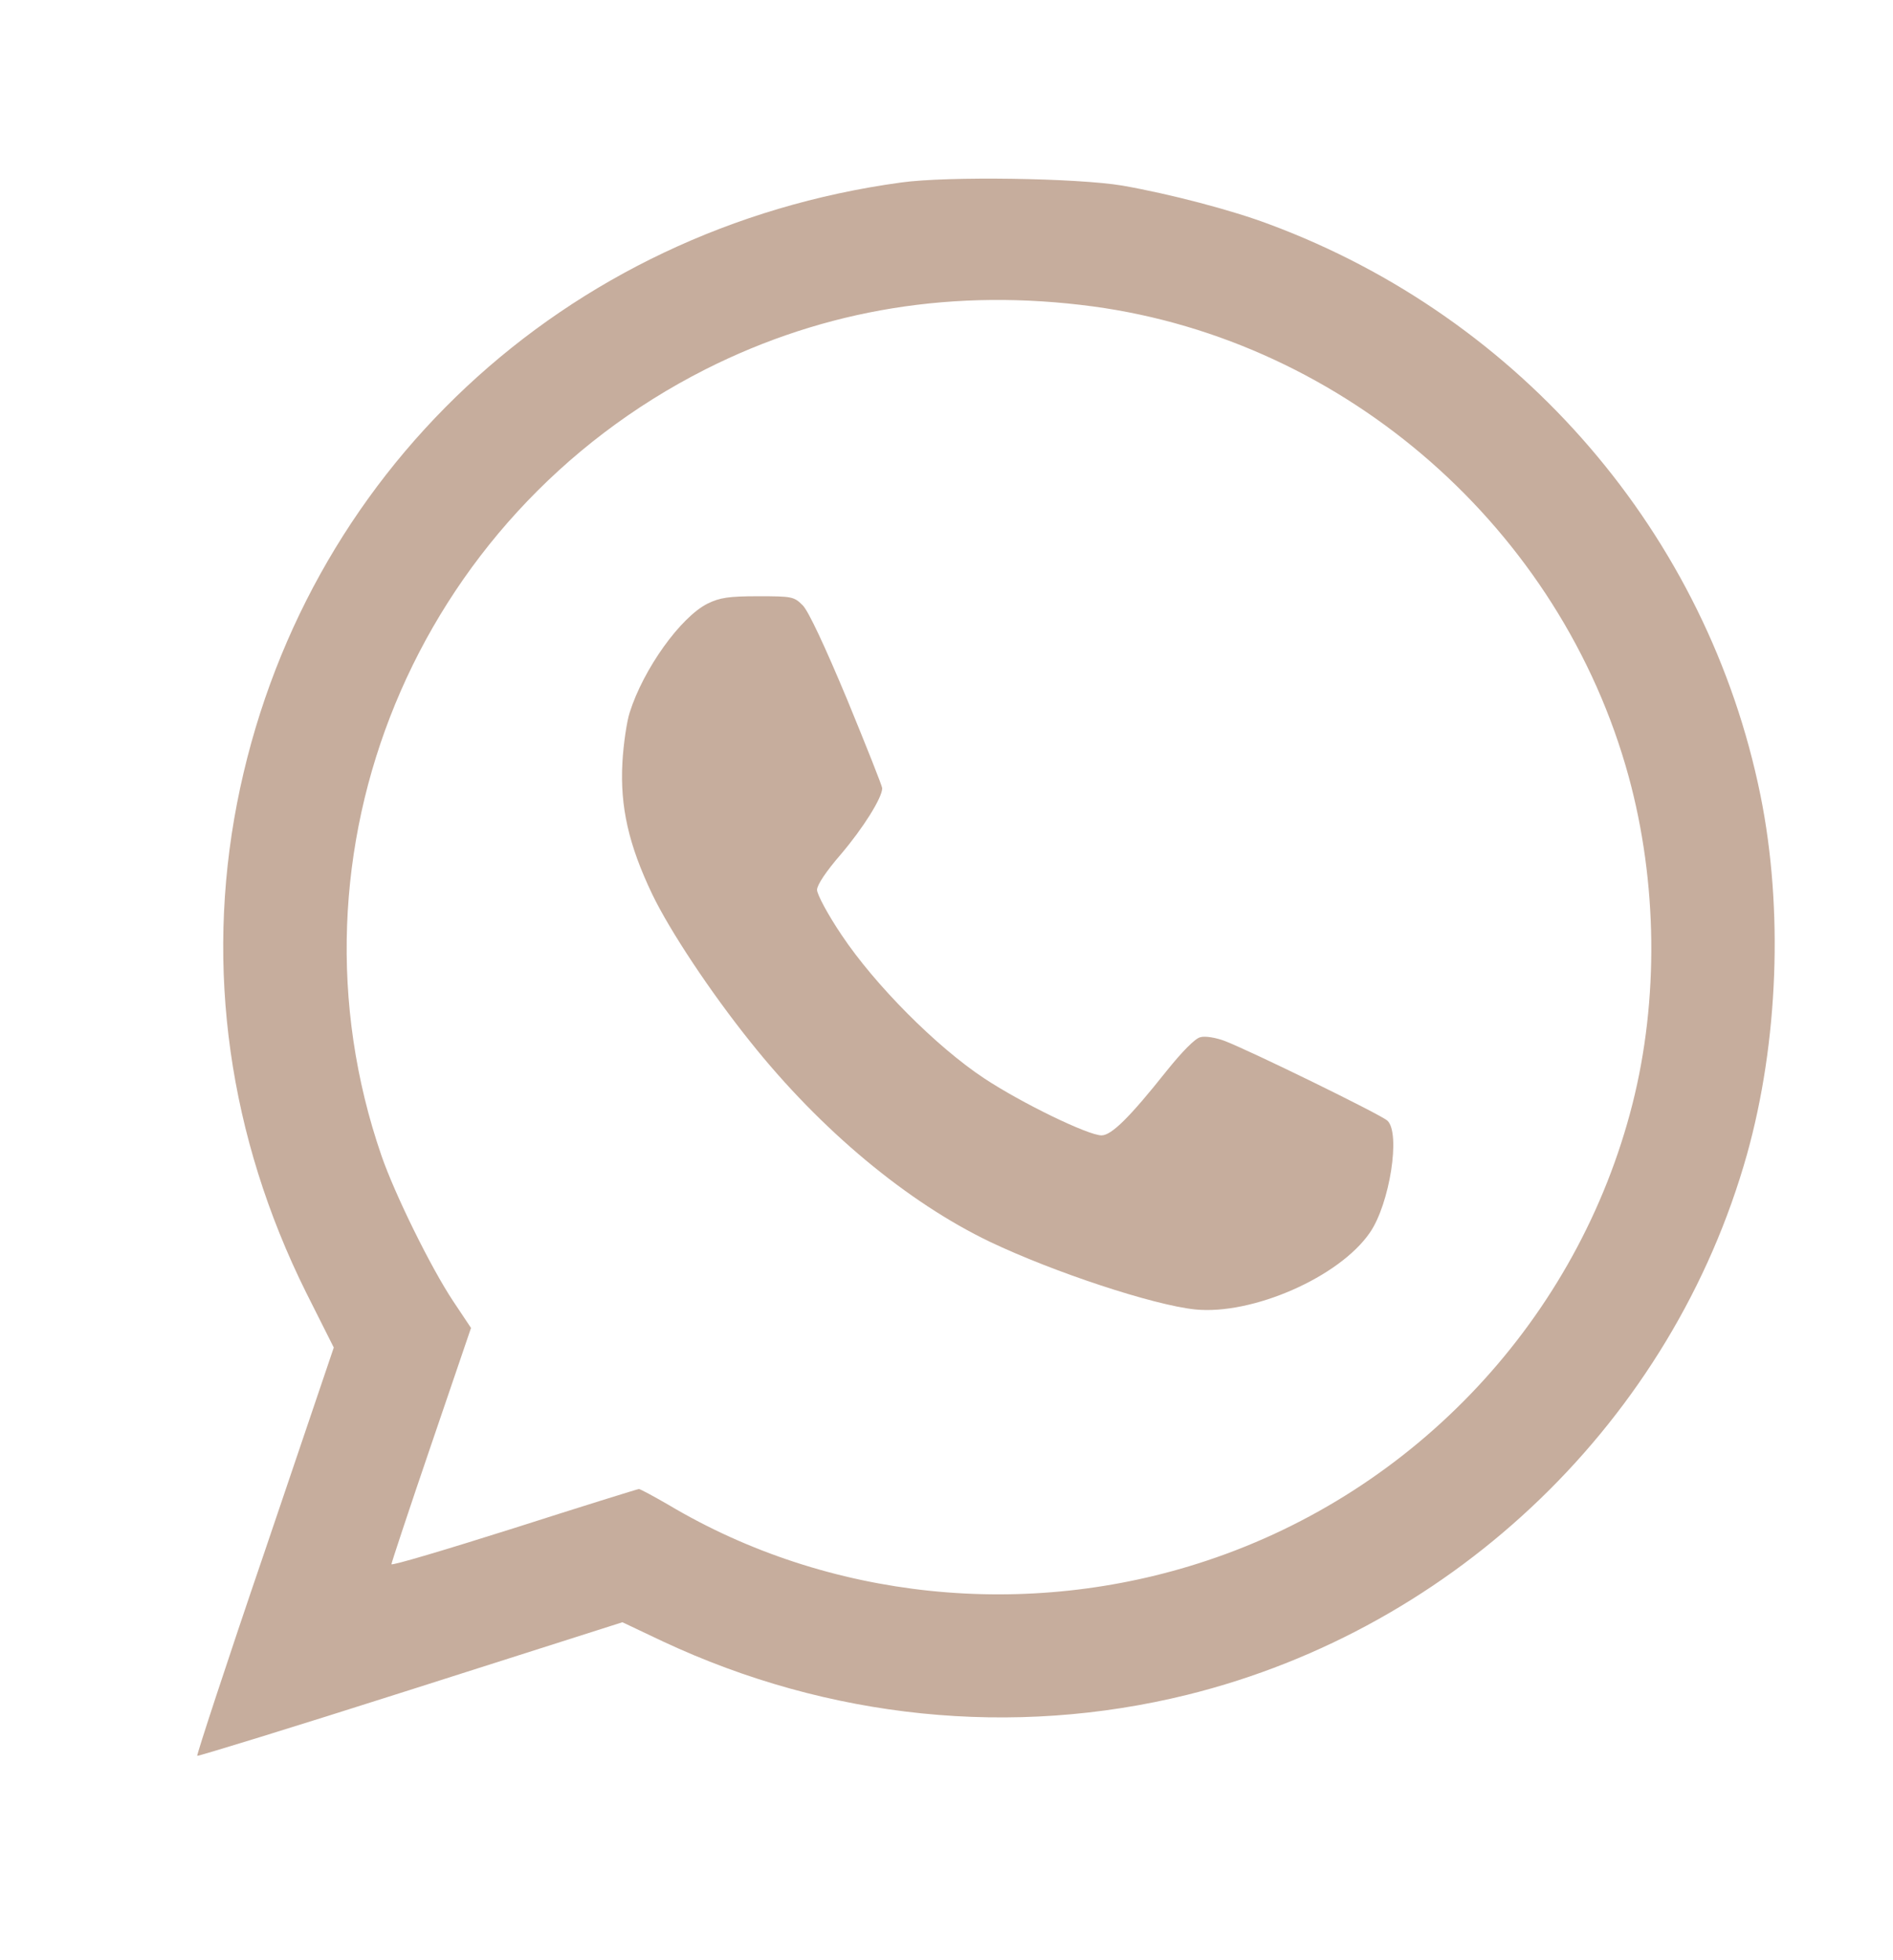
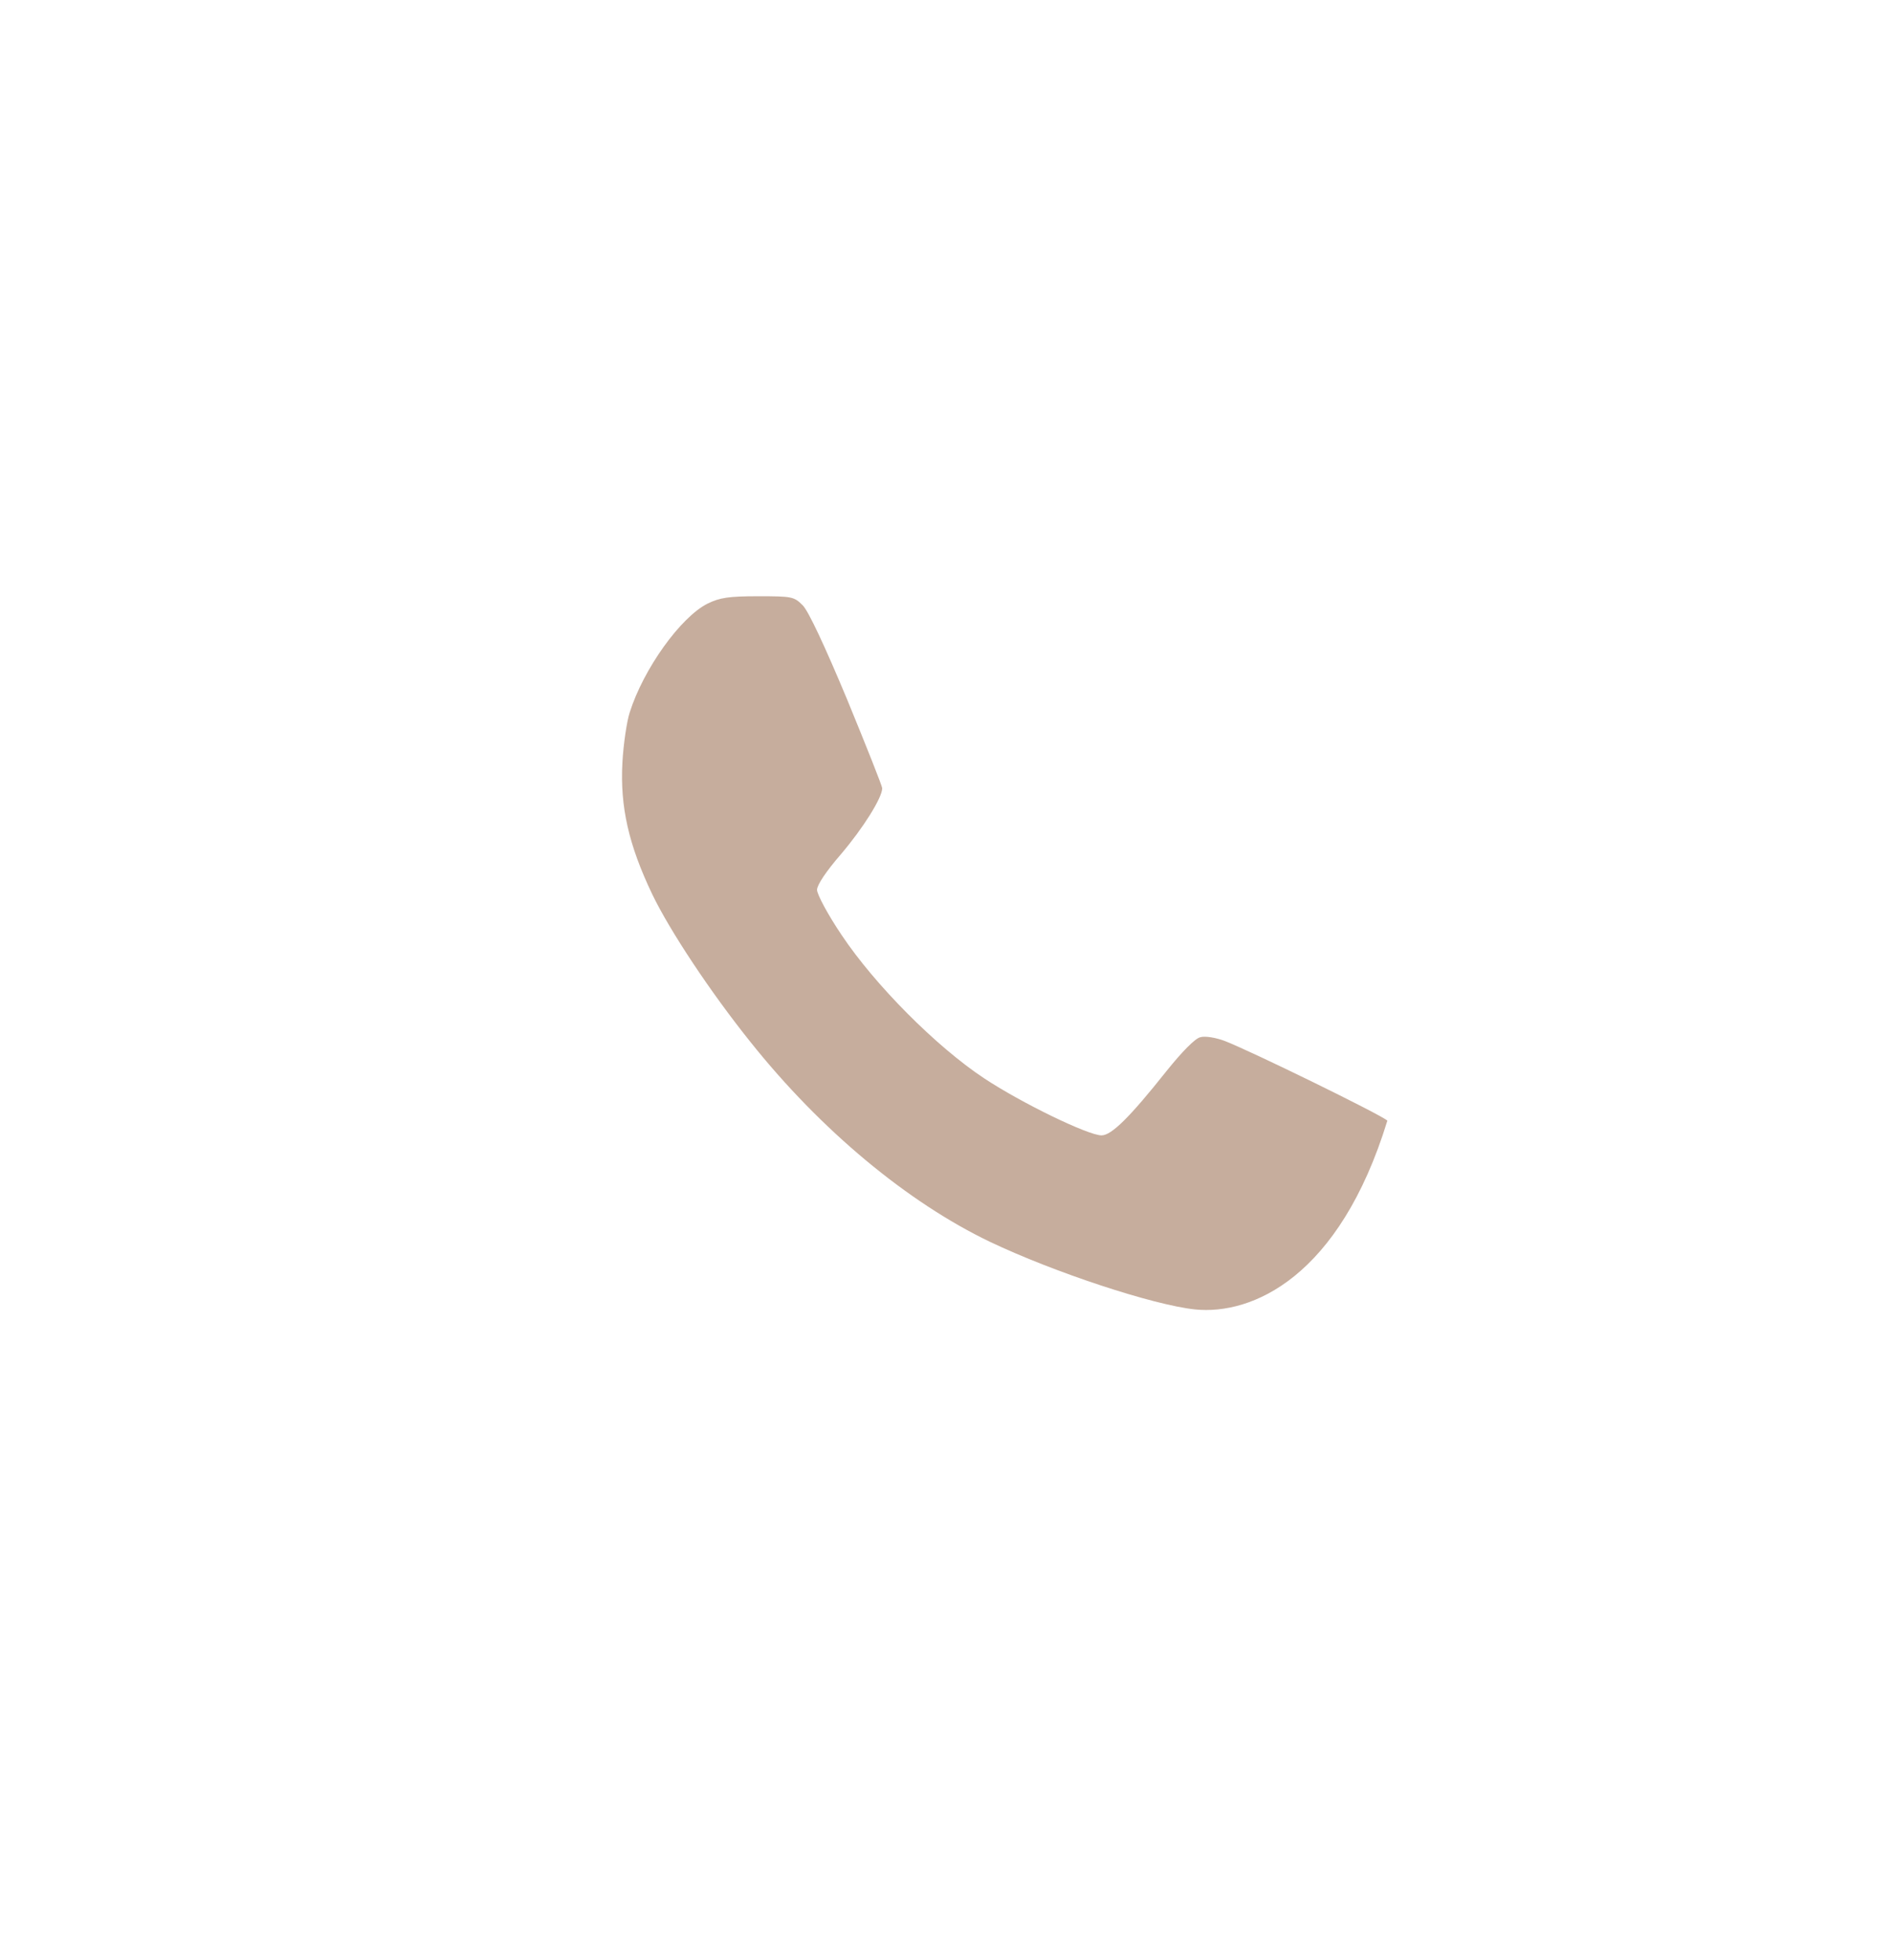
<svg xmlns="http://www.w3.org/2000/svg" width="28" height="29" viewBox="0 0 28 29" fill="none">
-   <path d="M9.313 10.544C9.516 9.898 10.069 9.126 10.47 8.928C10.648 8.842 10.78 8.821 11.211 8.821C11.719 8.821 11.744 8.826 11.876 8.958C11.962 9.05 12.196 9.548 12.531 10.35C12.815 11.041 13.049 11.63 13.049 11.661C13.049 11.803 12.764 12.255 12.44 12.636C12.216 12.895 12.085 13.093 12.085 13.165C12.085 13.231 12.247 13.535 12.45 13.835C12.942 14.572 13.851 15.486 14.557 15.953C15.11 16.319 16.095 16.797 16.293 16.797C16.44 16.797 16.709 16.532 17.257 15.842C17.481 15.563 17.678 15.36 17.755 15.345C17.821 15.324 17.983 15.35 18.115 15.4C18.496 15.547 20.42 16.487 20.521 16.579C20.72 16.761 20.557 17.808 20.263 18.235C19.811 18.895 18.521 19.459 17.674 19.372C17.054 19.306 15.592 18.824 14.643 18.372C13.425 17.788 12.14 16.721 11.1 15.415C10.506 14.674 9.907 13.769 9.648 13.231C9.298 12.499 9.171 11.935 9.206 11.285C9.221 11.006 9.272 10.671 9.313 10.544Z" fill="#C6AD9D" />
-   <path fill-rule="evenodd" clip-rule="evenodd" d="M3.506 11.884C4.455 7.013 8.338 3.381 13.328 2.7C14.013 2.604 15.937 2.634 16.603 2.746C17.298 2.868 18.217 3.107 18.78 3.32C22.506 4.707 25.258 7.912 26.04 11.768C26.38 13.449 26.303 15.42 25.841 17.076C24.74 20.998 21.542 24.086 17.567 25.072C14.978 25.712 12.257 25.432 9.805 24.284L9.206 24L6.069 25C4.348 25.549 2.927 25.986 2.917 25.976C2.907 25.965 3.353 24.599 3.917 22.948L4.937 19.936L4.526 19.118C3.384 16.817 3.033 14.328 3.506 11.884ZM24.09 11.488C23.09 7.831 19.912 5.042 16.171 4.534C14.13 4.26 12.206 4.57 10.435 5.464C6.14 7.638 4.094 12.606 5.642 17.096C5.84 17.67 6.373 18.753 6.703 19.25L6.967 19.646L6.378 21.374C6.054 22.323 5.79 23.121 5.79 23.141C5.79 23.167 6.607 22.923 7.602 22.608C8.602 22.288 9.434 22.029 9.45 22.029C9.47 22.029 9.668 22.136 9.886 22.262C12.247 23.669 15.191 23.974 17.846 23.09C20.953 22.059 23.344 19.494 24.146 16.334C24.537 14.79 24.516 13.048 24.09 11.488Z" fill="#C6AD9D" />
+   <path d="M9.313 10.544C9.516 9.898 10.069 9.126 10.47 8.928C10.648 8.842 10.78 8.821 11.211 8.821C11.719 8.821 11.744 8.826 11.876 8.958C11.962 9.05 12.196 9.548 12.531 10.35C12.815 11.041 13.049 11.63 13.049 11.661C13.049 11.803 12.764 12.255 12.44 12.636C12.216 12.895 12.085 13.093 12.085 13.165C12.085 13.231 12.247 13.535 12.45 13.835C12.942 14.572 13.851 15.486 14.557 15.953C15.11 16.319 16.095 16.797 16.293 16.797C16.44 16.797 16.709 16.532 17.257 15.842C17.481 15.563 17.678 15.36 17.755 15.345C17.821 15.324 17.983 15.35 18.115 15.4C18.496 15.547 20.42 16.487 20.521 16.579C19.811 18.895 18.521 19.459 17.674 19.372C17.054 19.306 15.592 18.824 14.643 18.372C13.425 17.788 12.14 16.721 11.1 15.415C10.506 14.674 9.907 13.769 9.648 13.231C9.298 12.499 9.171 11.935 9.206 11.285C9.221 11.006 9.272 10.671 9.313 10.544Z" fill="#C6AD9D" />
</svg>